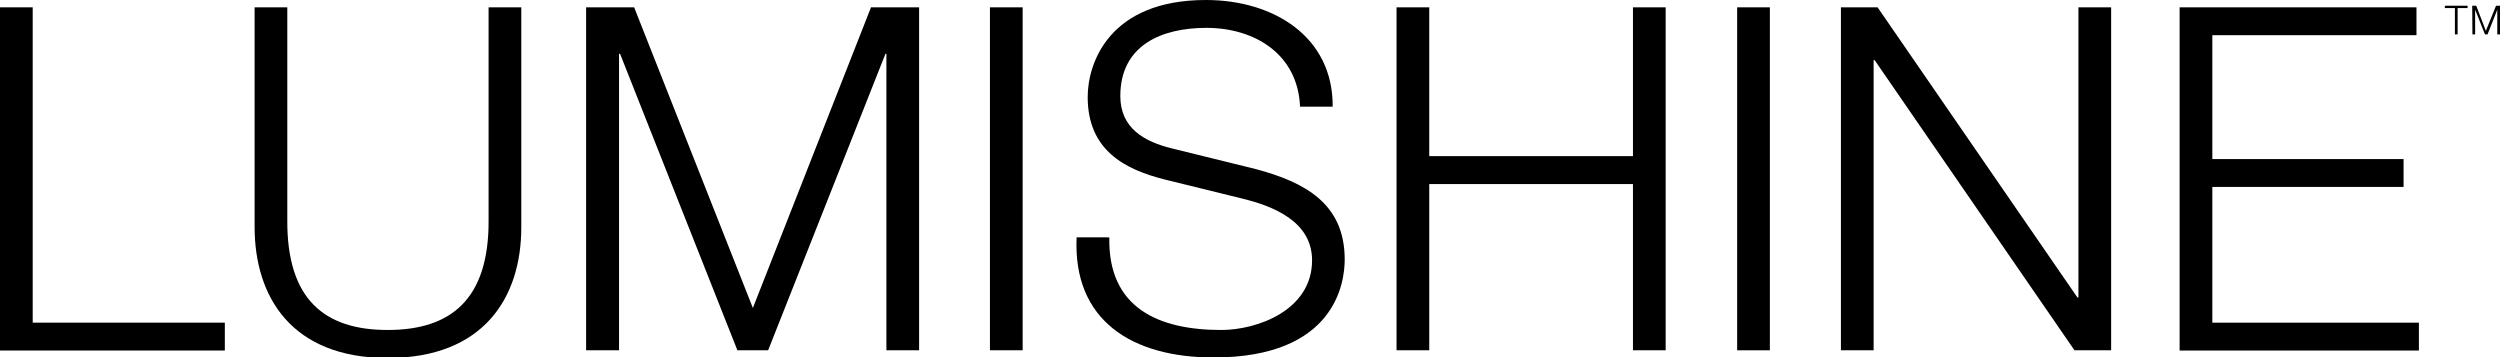
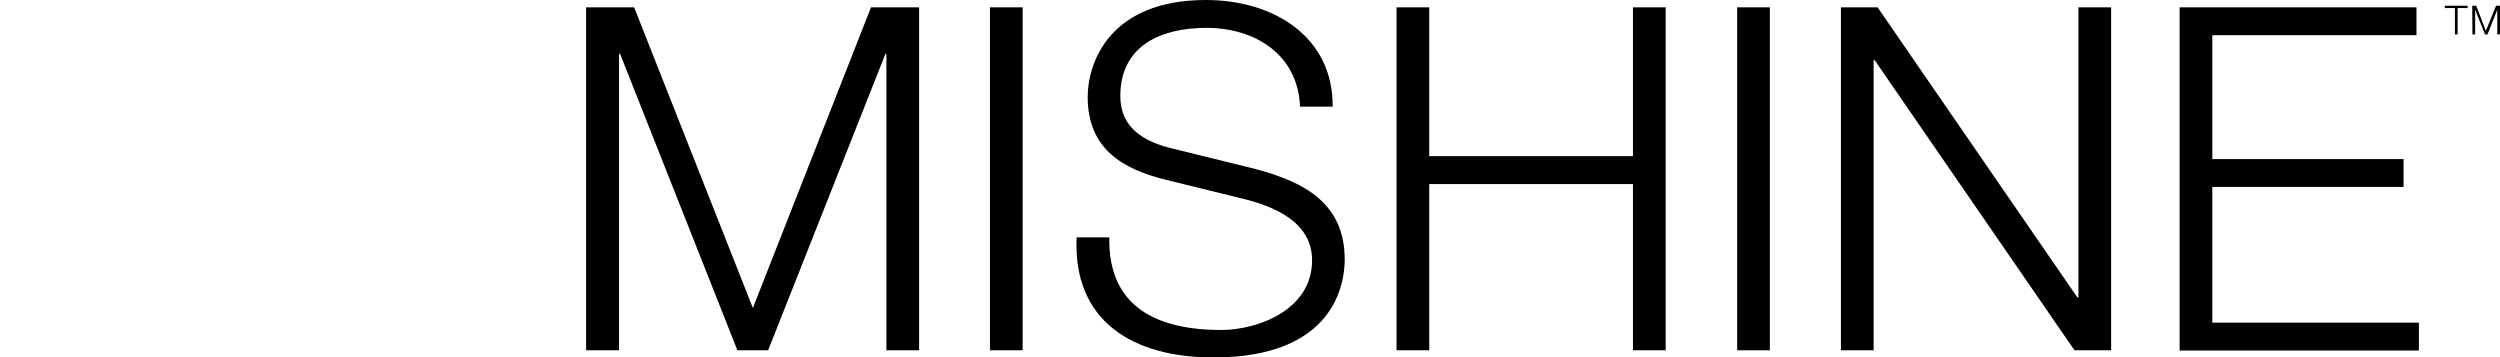
<svg xmlns="http://www.w3.org/2000/svg" viewBox="0 0 340.93 48.75">
  <g id="e41fe4cb-5837-4893-89e5-a5380089665d" data-name="Layer 2">
    <g id="bbe9306c-67ad-4d56-82c0-763e90f5421b" data-name="Layer 1">
-       <path d="M0,1H4.46V44h26.2v3.8H0Z" />
-       <path d="M34.72,1h4.46v29c-.07,10.88,5.11,15,13.69,15s13.83-4.13,13.76-15V1h4.46v30c0,9.63-5.18,17.82-18.22,17.82S34.72,40.56,34.72,30.93Z" />
      <path d="M79.93,1h6.55l16.19,41L118.78,1h6.56V47.77h-4.46V7.34h-.13l-16,40.43h-4.19l-16-40.43h-.14V47.77H79.93Z" />
      <path d="M135,1h4.46V47.77H135Z" />
      <path d="M151.28,32.37C151.08,42,158,45,166.54,45c4.92,0,12.39-2.69,12.39-9.5,0-5.31-5.31-7.41-9.64-8.45l-10.41-2.56c-5.51-1.38-10.55-4-10.55-11.27C148.33,8.58,151.28,0,164.45,0c9.23,0,17.36,5,17.29,14.55h-4.45C177,7.4,171.13,3.8,164.51,3.8c-6.09,0-11.73,2.36-11.73,9.3,0,4.39,3.28,6.23,7.08,7.15l11.4,2.81c6.62,1.77,12.12,4.66,12.12,12.32,0,3.21-1.31,13.37-17.89,13.37-11.07,0-19.19-5-18.67-16.38Z" />
      <path d="M190.45,1h4.46V21.29h27.78V1h4.46V47.77h-4.46V25.1H194.91V47.77h-4.46Z" />
      <path d="M236.9,1h4.46V47.77H236.9Z" />
      <path d="M251.05,1h5l27.26,39.58h.13V1h4.46V47.77h-5L255.64,8.19h-.13V47.77h-4.46Z" />
      <path d="M297.24,1h32.3v3.8H301.7V21.69h26.08v3.8H301.7V44h28.17v3.8H297.24Z" />
      <path d="M333.41.78h3.1V1.1h-1.36V4.69h-.37V1.1h-1.37Z" />
      <path d="M337.14.78h.55L339,4.21,340.39.78h.54V4.69h-.37V1.32h0l-1.33,3.37h-.35l-1.34-3.37h0V4.69h-.37Z" />
    </g>
  </g>
</svg>